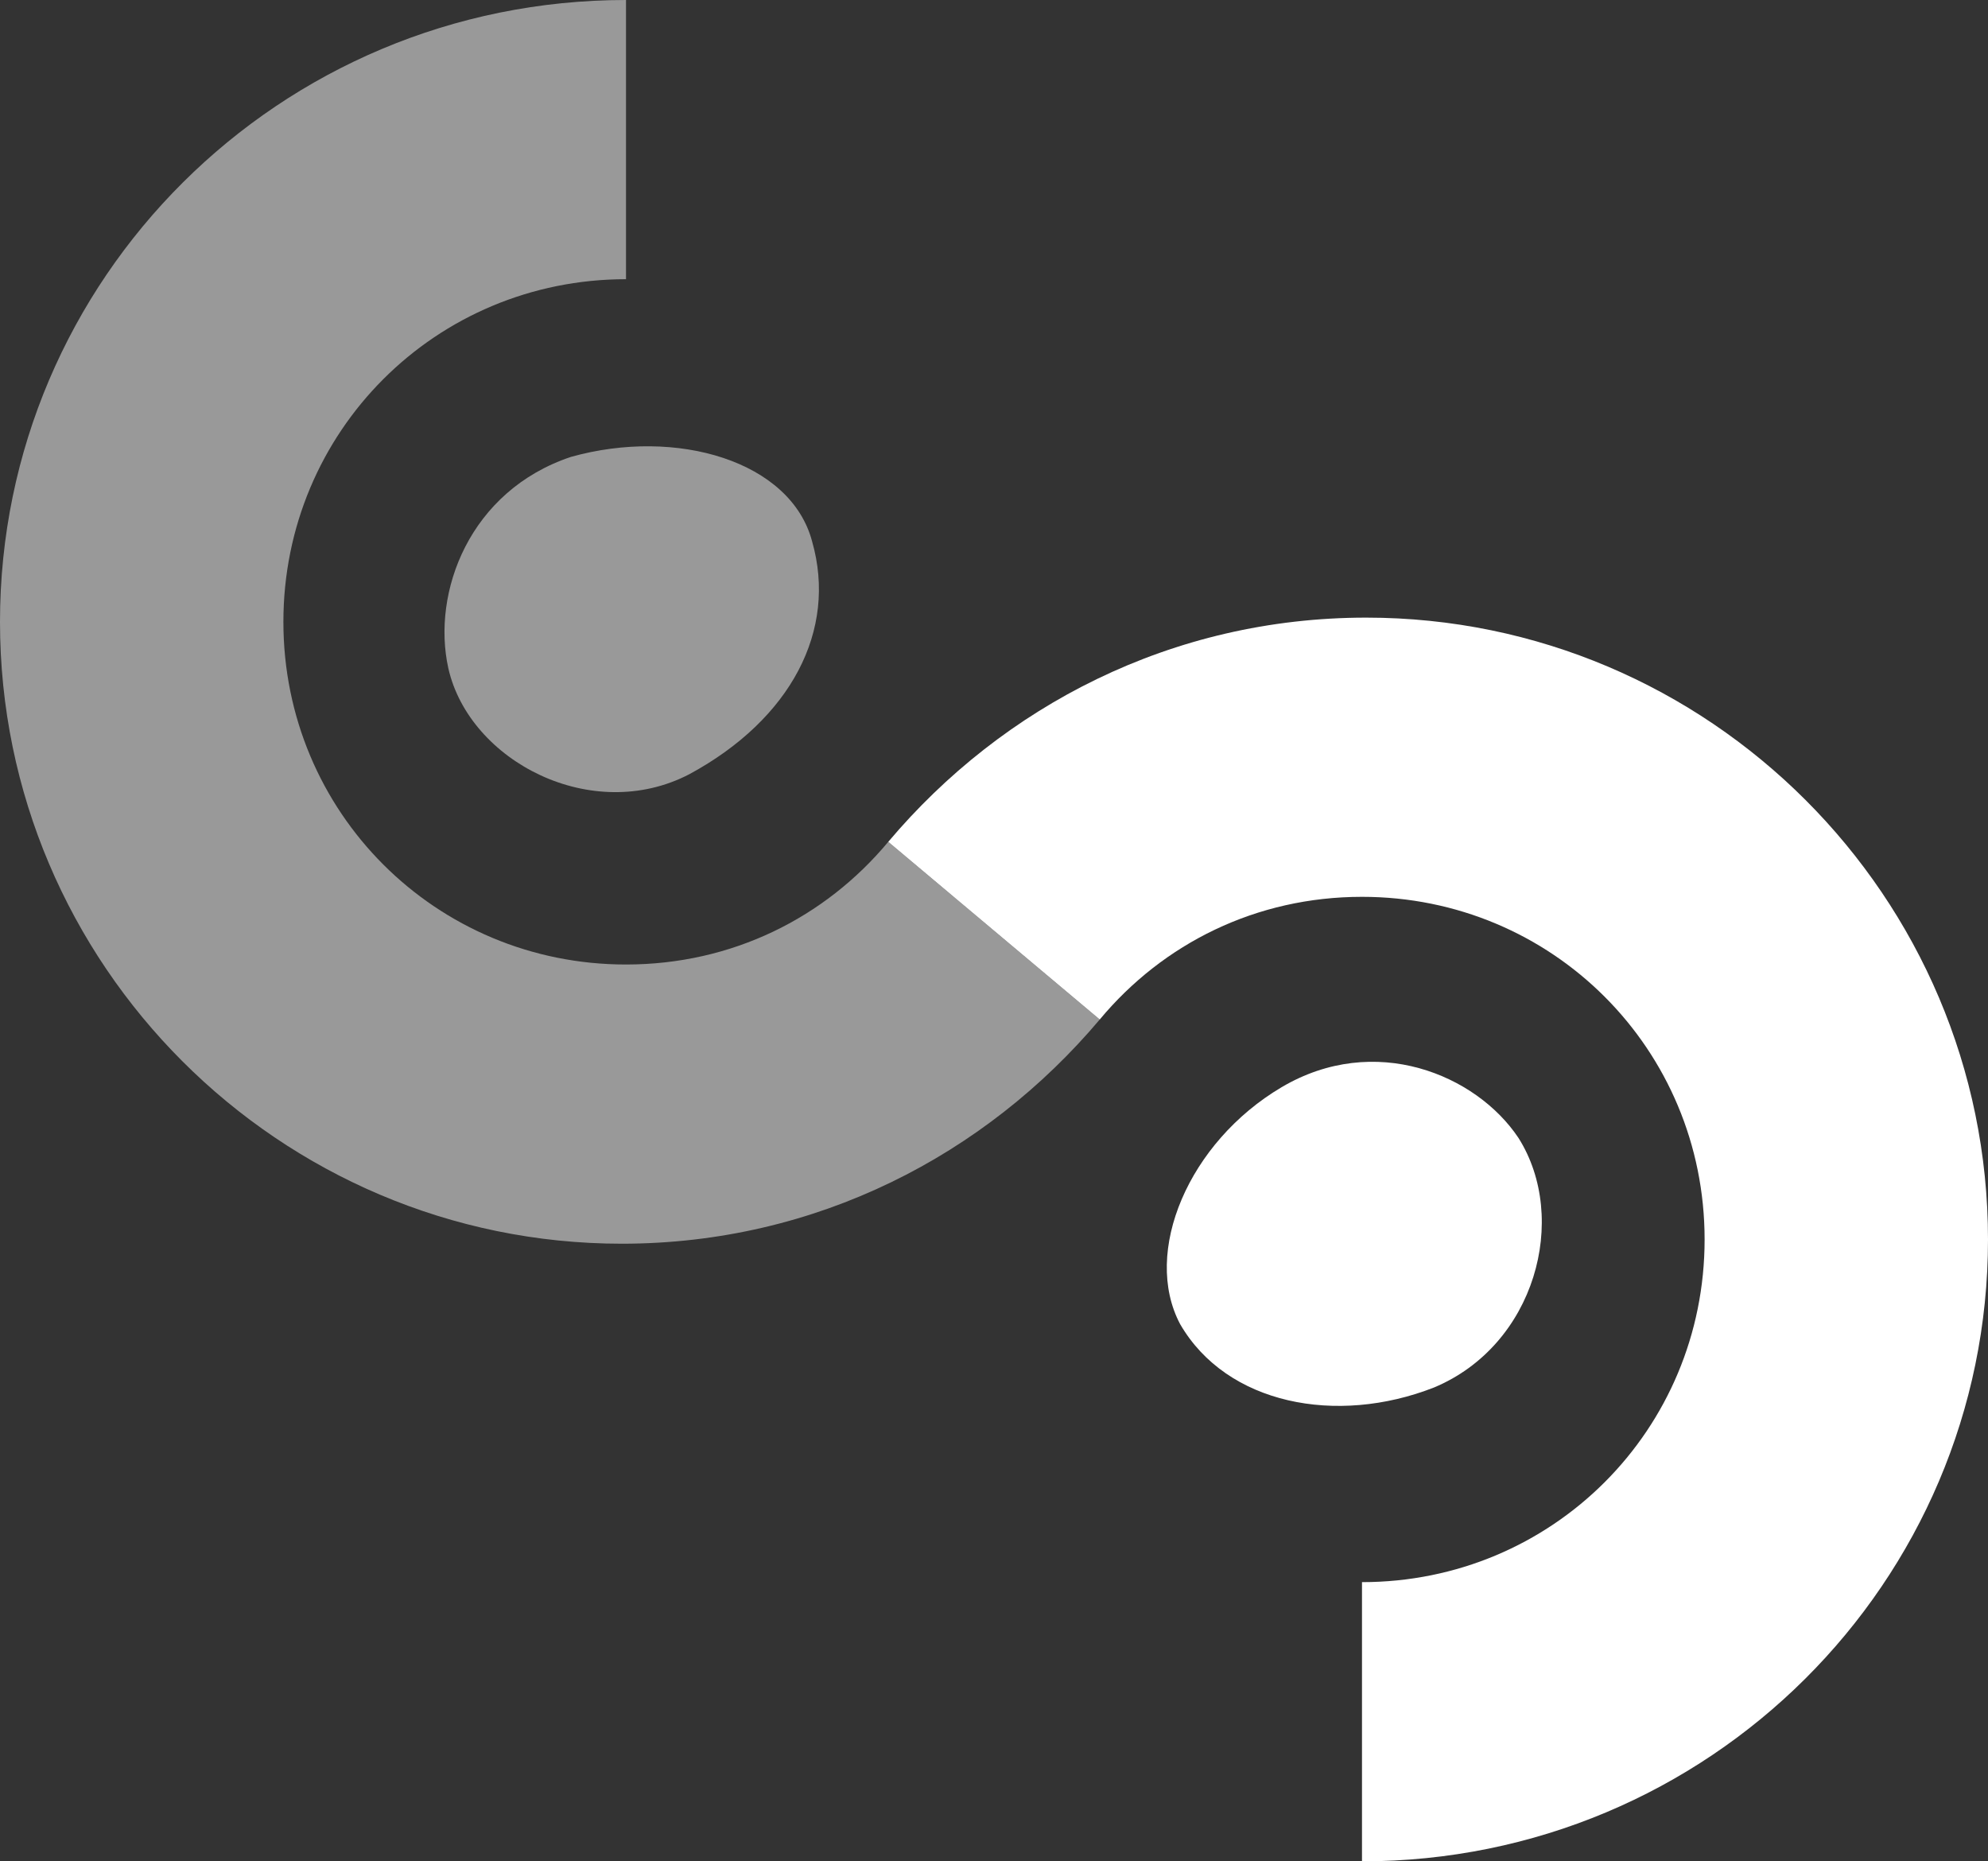
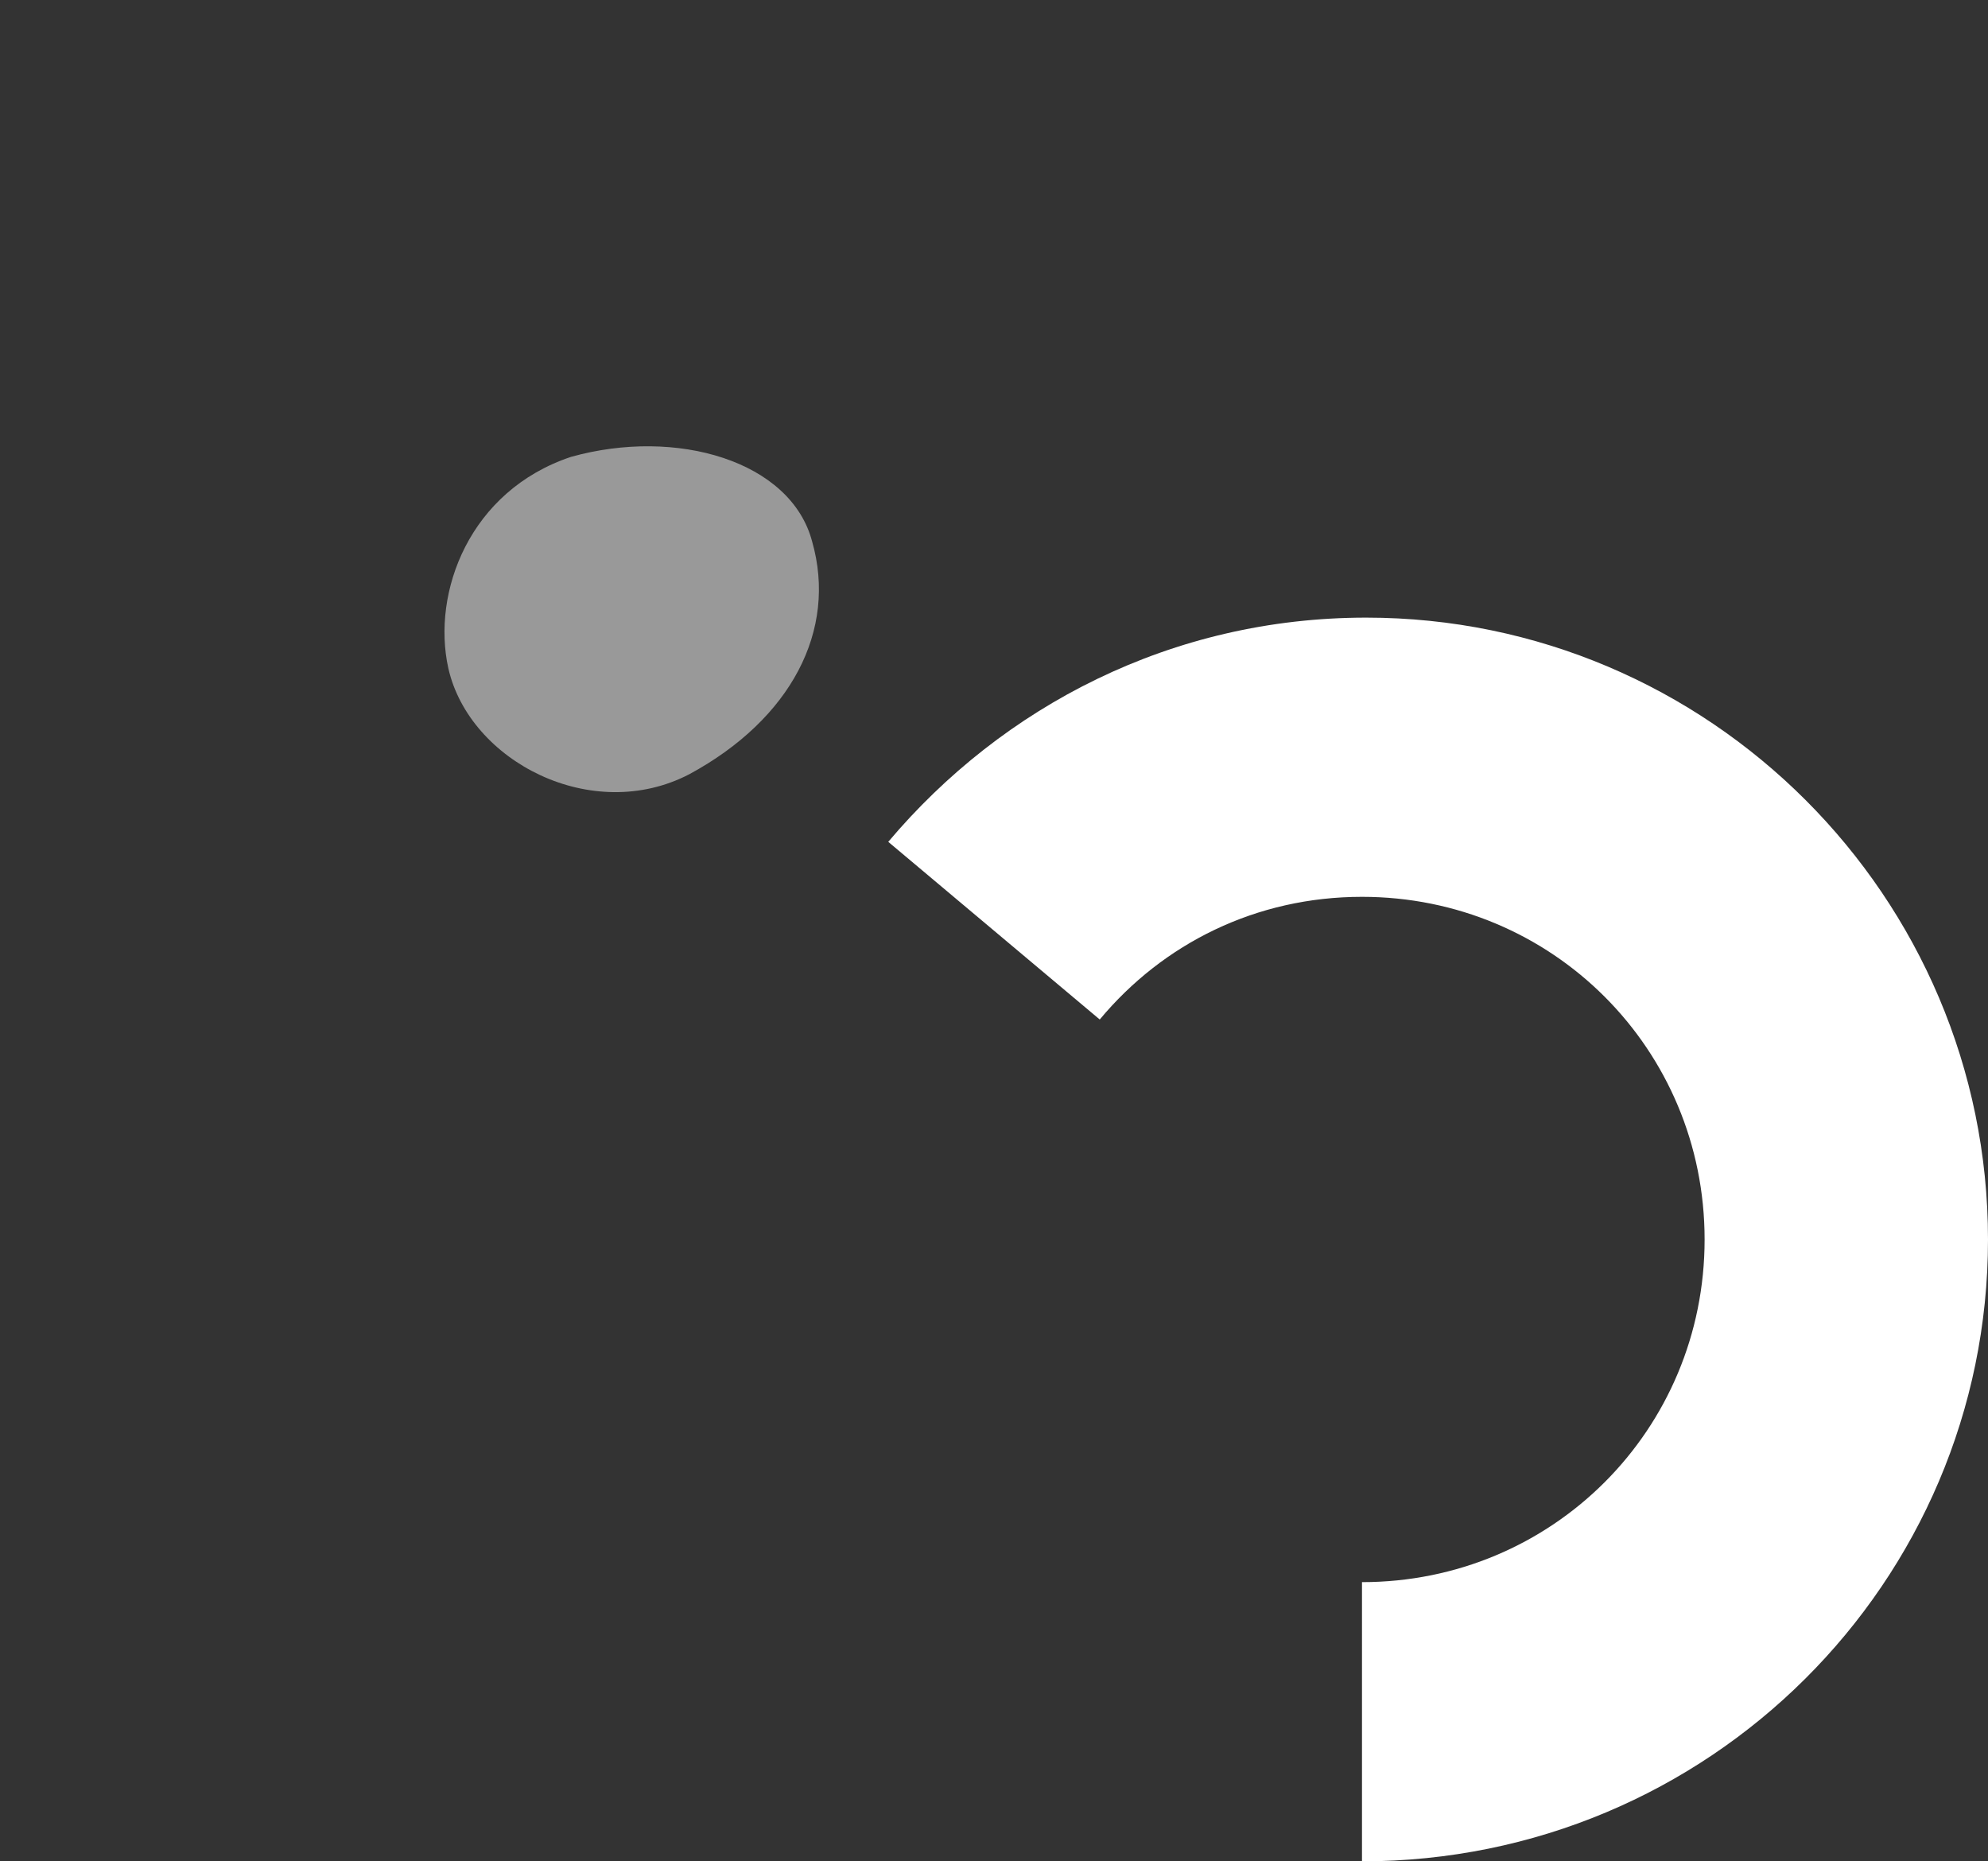
<svg xmlns="http://www.w3.org/2000/svg" version="1.1" id="Calque_1" x="0px" y="0px" width="47px" height="44px" viewBox="0 0 47 44" style="enable-background:new 0 0 47 44;" xml:space="preserve">
  <rect x="0" y="0" width="47" height="44" fill="#333333" stroke="none" />
  <style type="text/css">

	.st0{opacity:0.5;fill:#FFFFFF;}
	.st1{fill:#FFFFFF;}

</style>
  <g>
    <path class="st0" d="M19.2,12.8c0.6,2.1-0.5,4.2-2.9,5.5c-2.3,1.2-5.2-0.3-5.7-2.5c-0.4-1.8,0.5-4.2,2.9-5   C16,10.1,18.7,10.9,19.2,12.8z" />
-     <path class="st1" d="M27.9,31.3c1.1,1.9,3.7,2.4,6,1.5c2.4-1,3.2-4,2-5.9c-1-1.5-3.4-2.5-5.6-1.2C28.1,27,27,29.6,27.9,31.3z" />
-     <path class="st0" d="M21,19.9c-1.5,1.8-3.7,2.9-6.2,2.9c-4.5,0-8.1-3.6-8.1-8.1c0-4.5,3.6-8.1,8.1-8.1V0C6.6,0,0,6.6,0,14.7   c0,8.1,6.6,14.7,14.7,14.7c4.6,0,8.6-2.1,11.3-5.3L21,19.9z" />
    <path class="st1" d="M26,24.1c1.5-1.8,3.7-2.9,6.2-2.9c4.5,0,8.1,3.6,8.1,8.1c0,4.5-3.6,8.1-8.1,8.1V44C40.4,44,47,37.4,47,29.3   c0-8.1-6.6-14.7-14.7-14.7c-4.6,0-8.6,2.1-11.3,5.3L26,24.1z" />
  </g>
</svg>